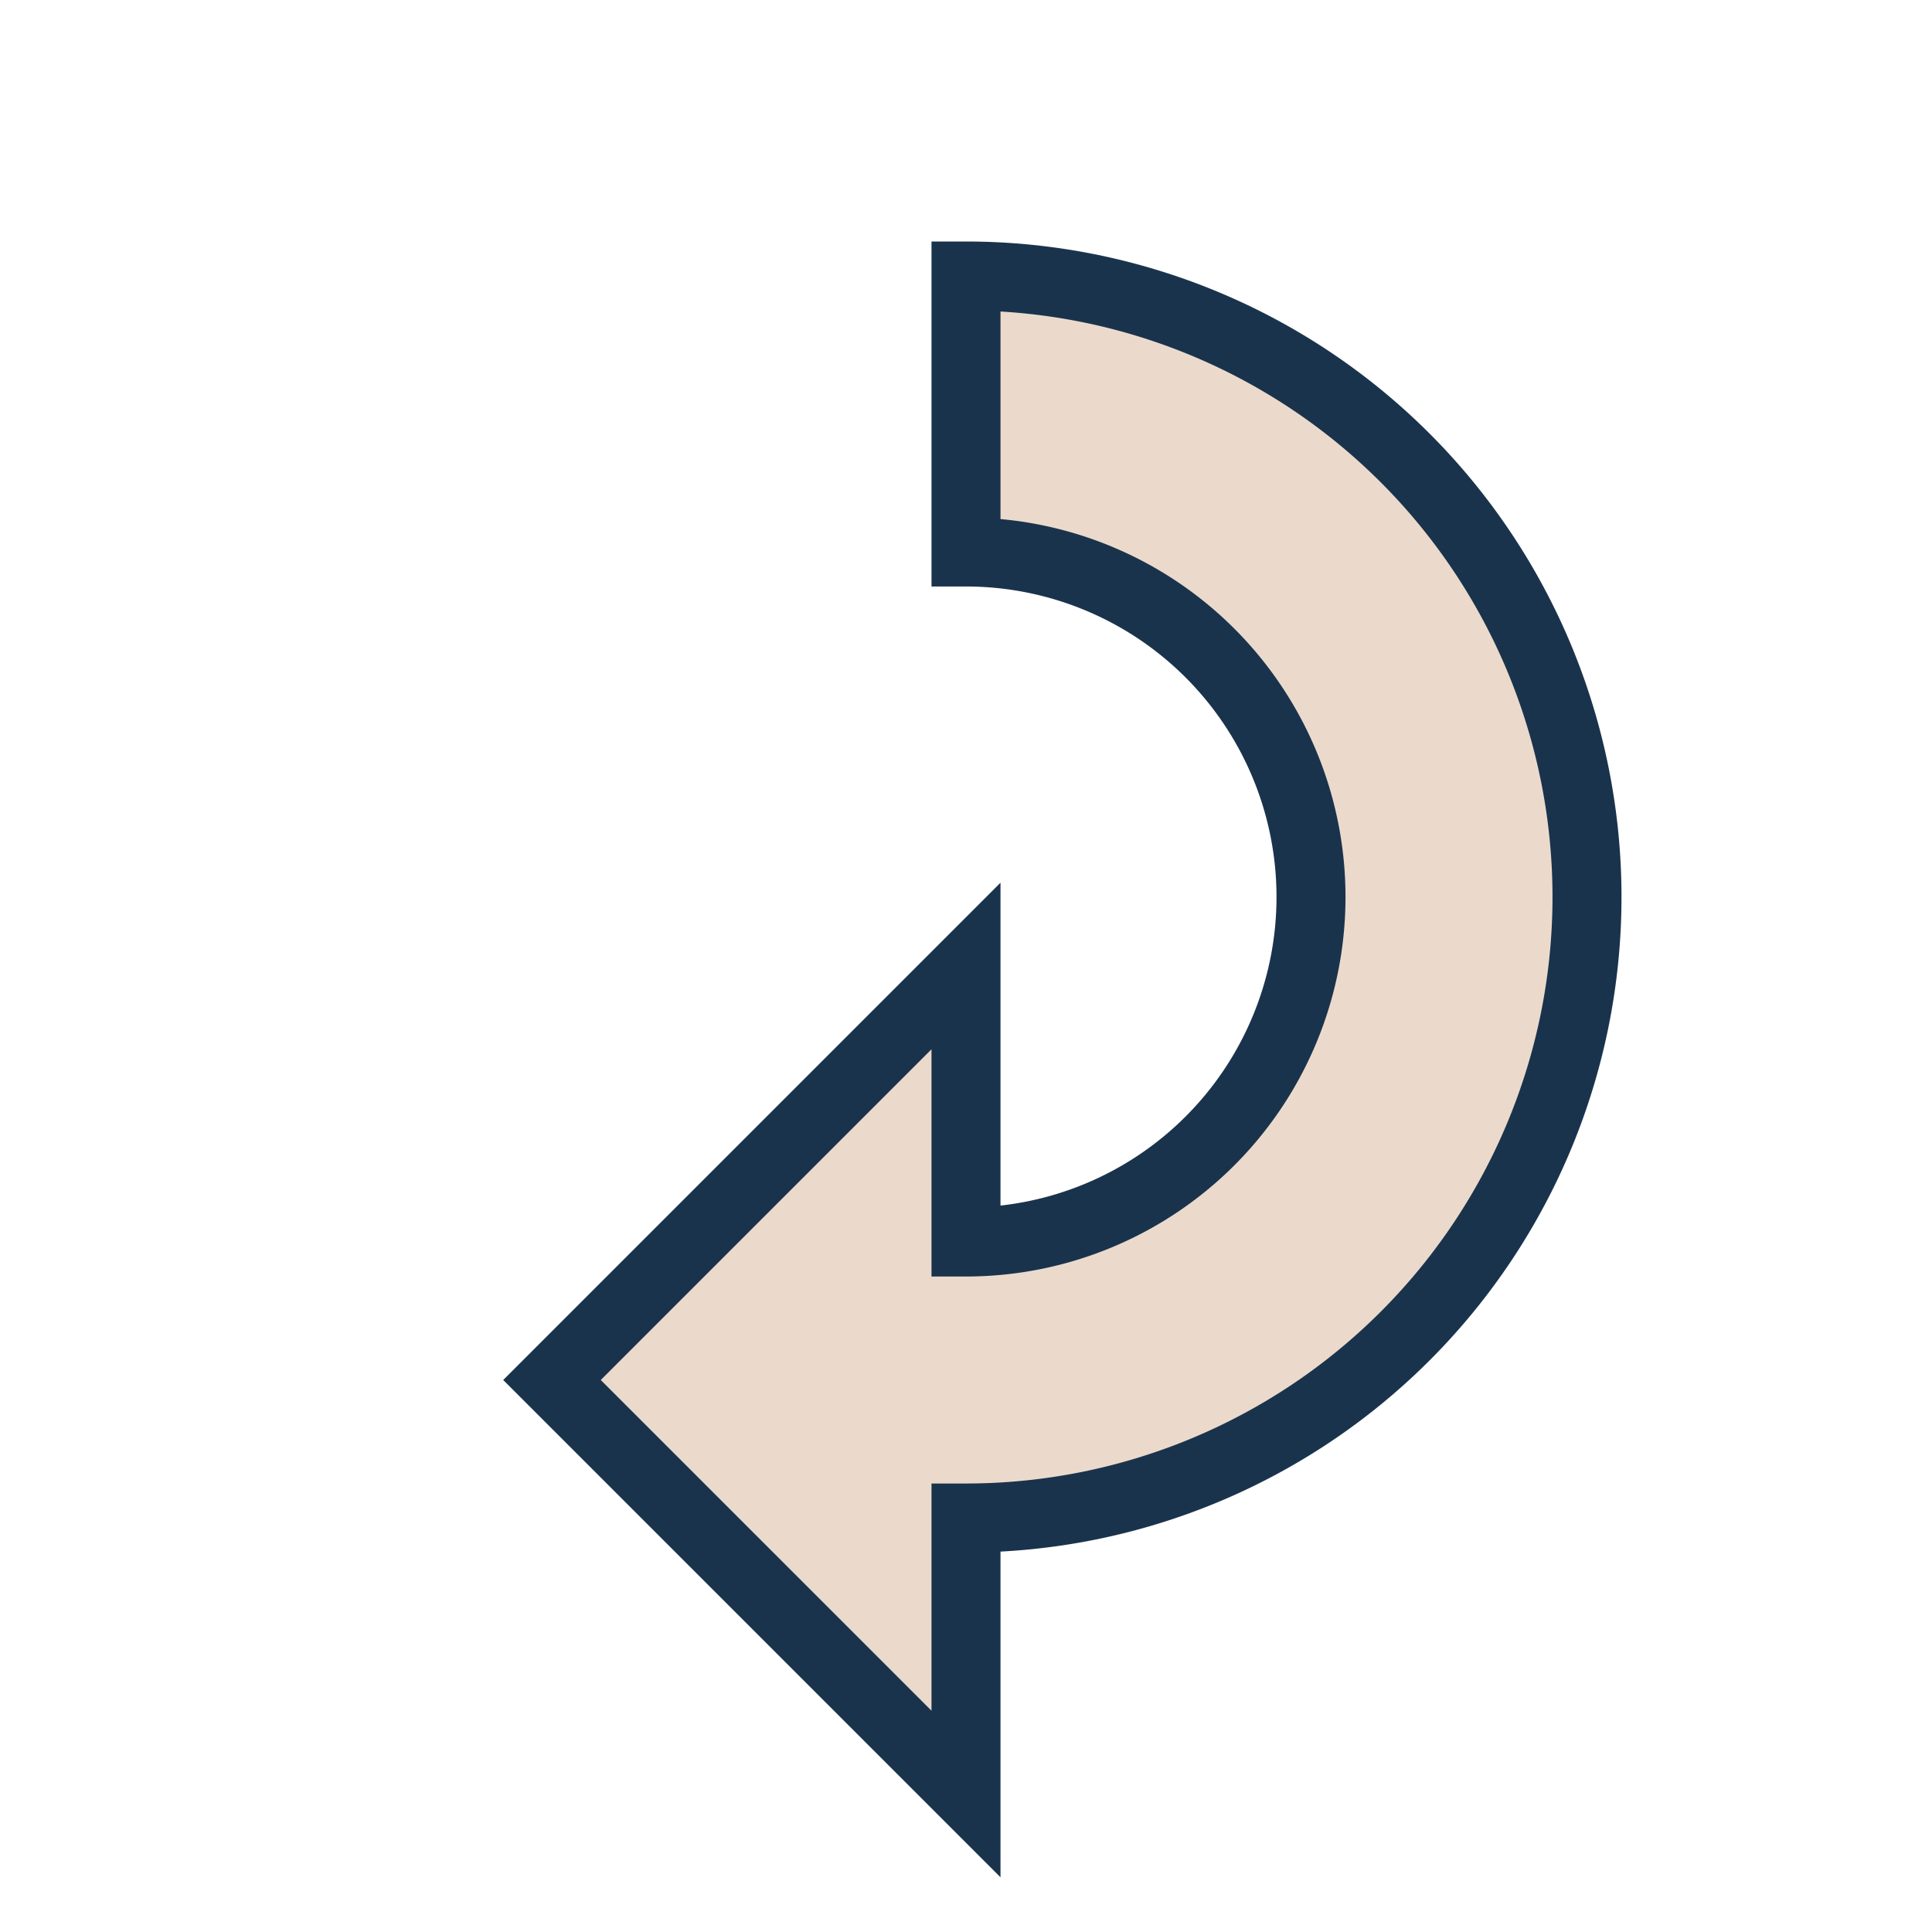
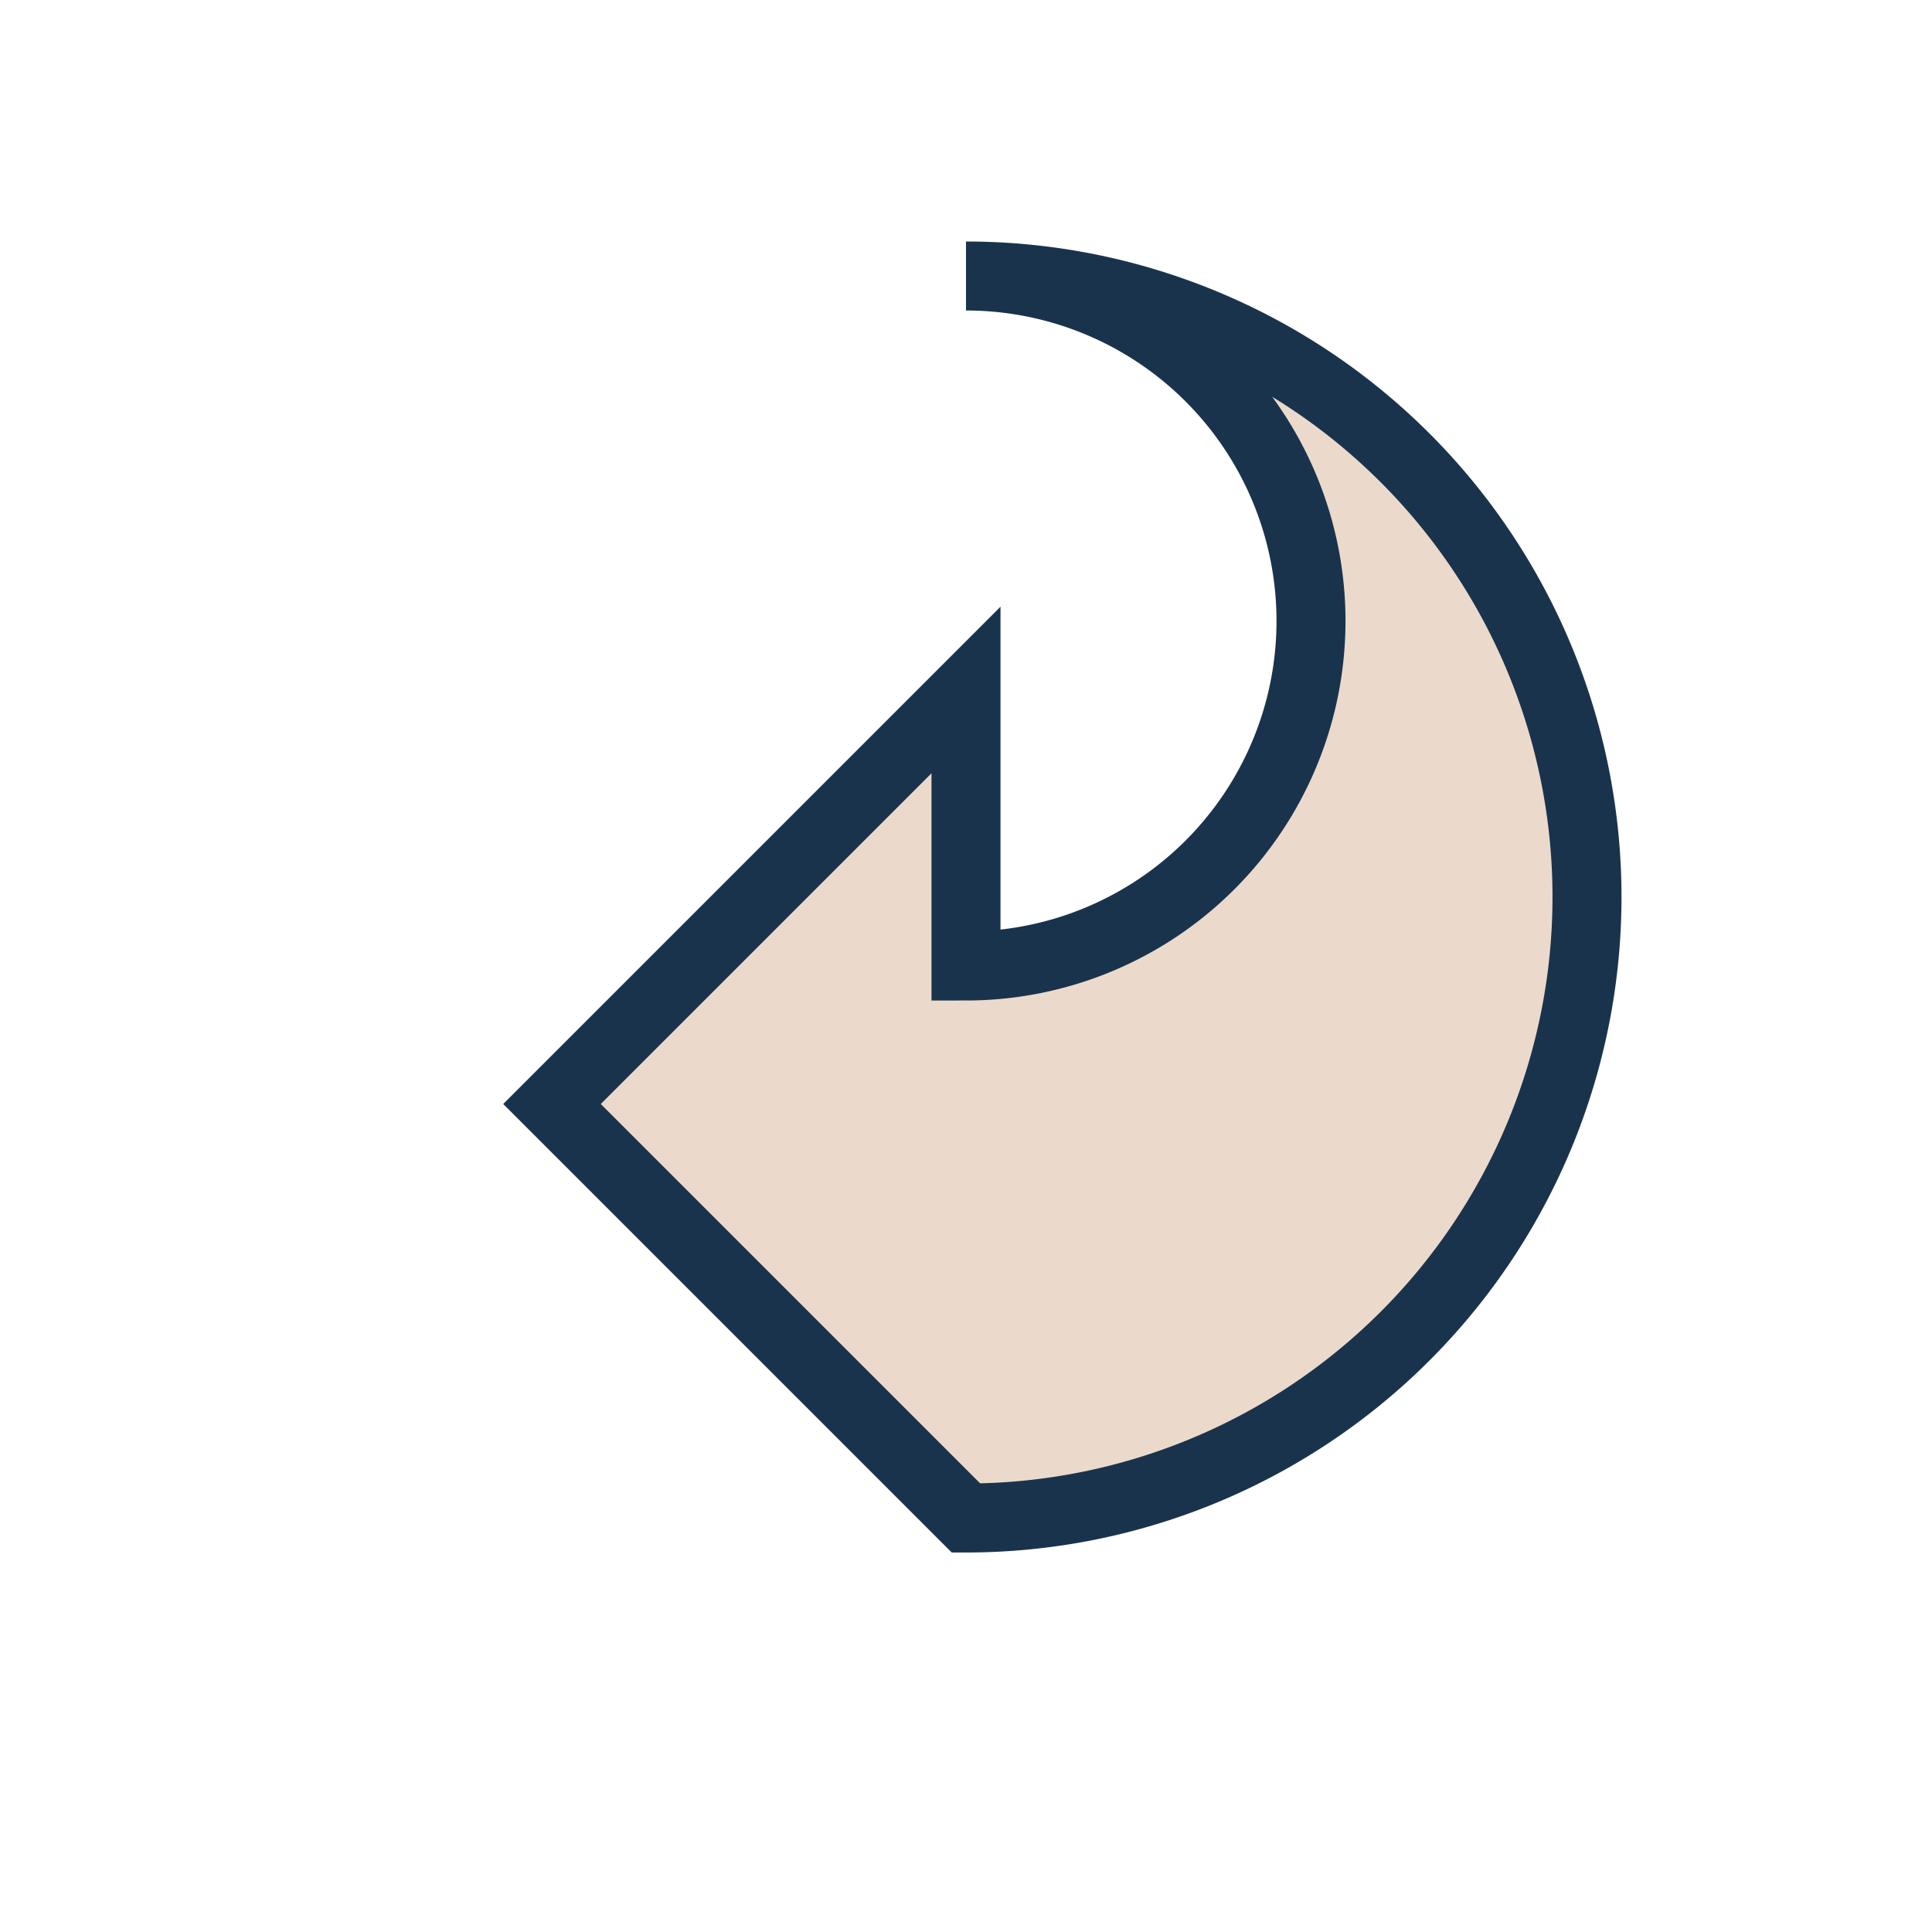
<svg xmlns="http://www.w3.org/2000/svg" width="28" height="28" viewBox="0 0 28 28">
-   <path d="M14 4a9 9 0 1 1 0 18v4l-6-6 6-6v4a5 5 0 1 0 0-10z" fill="#EBDACB" stroke="#1A334D" />
+   <path d="M14 4a9 9 0 1 1 0 18l-6-6 6-6v4a5 5 0 1 0 0-10z" fill="#EBDACB" stroke="#1A334D" />
</svg>